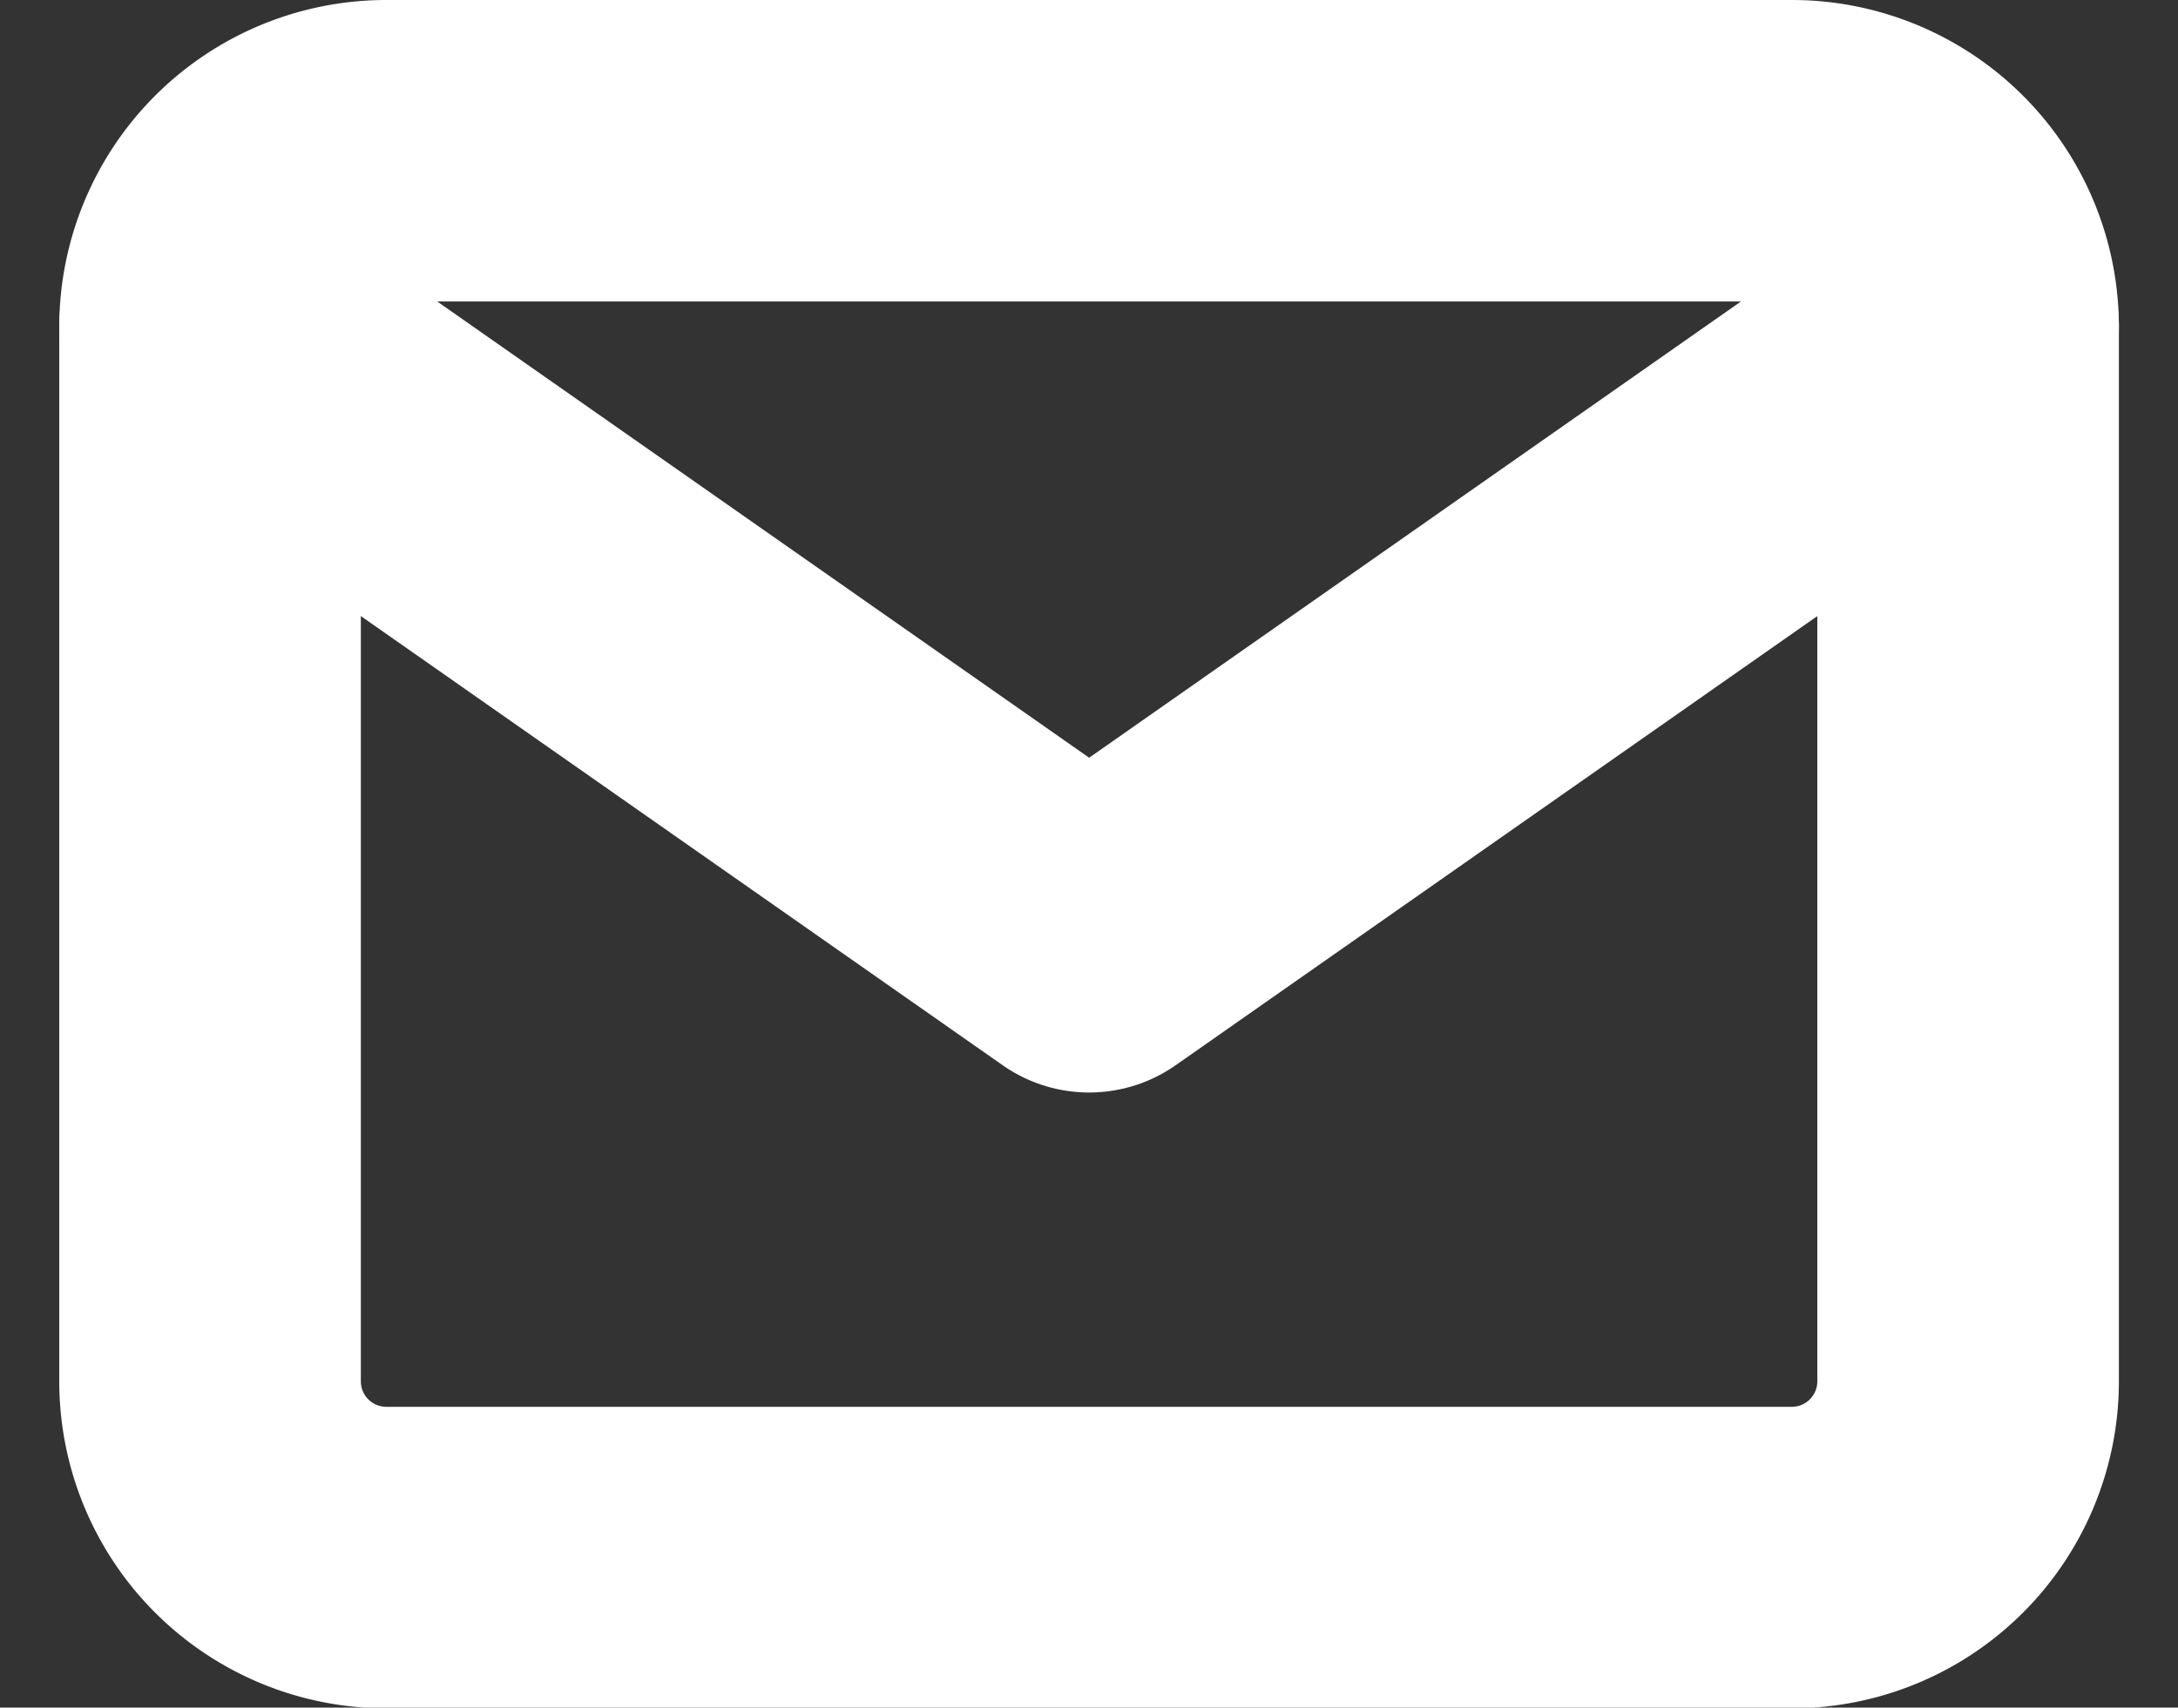
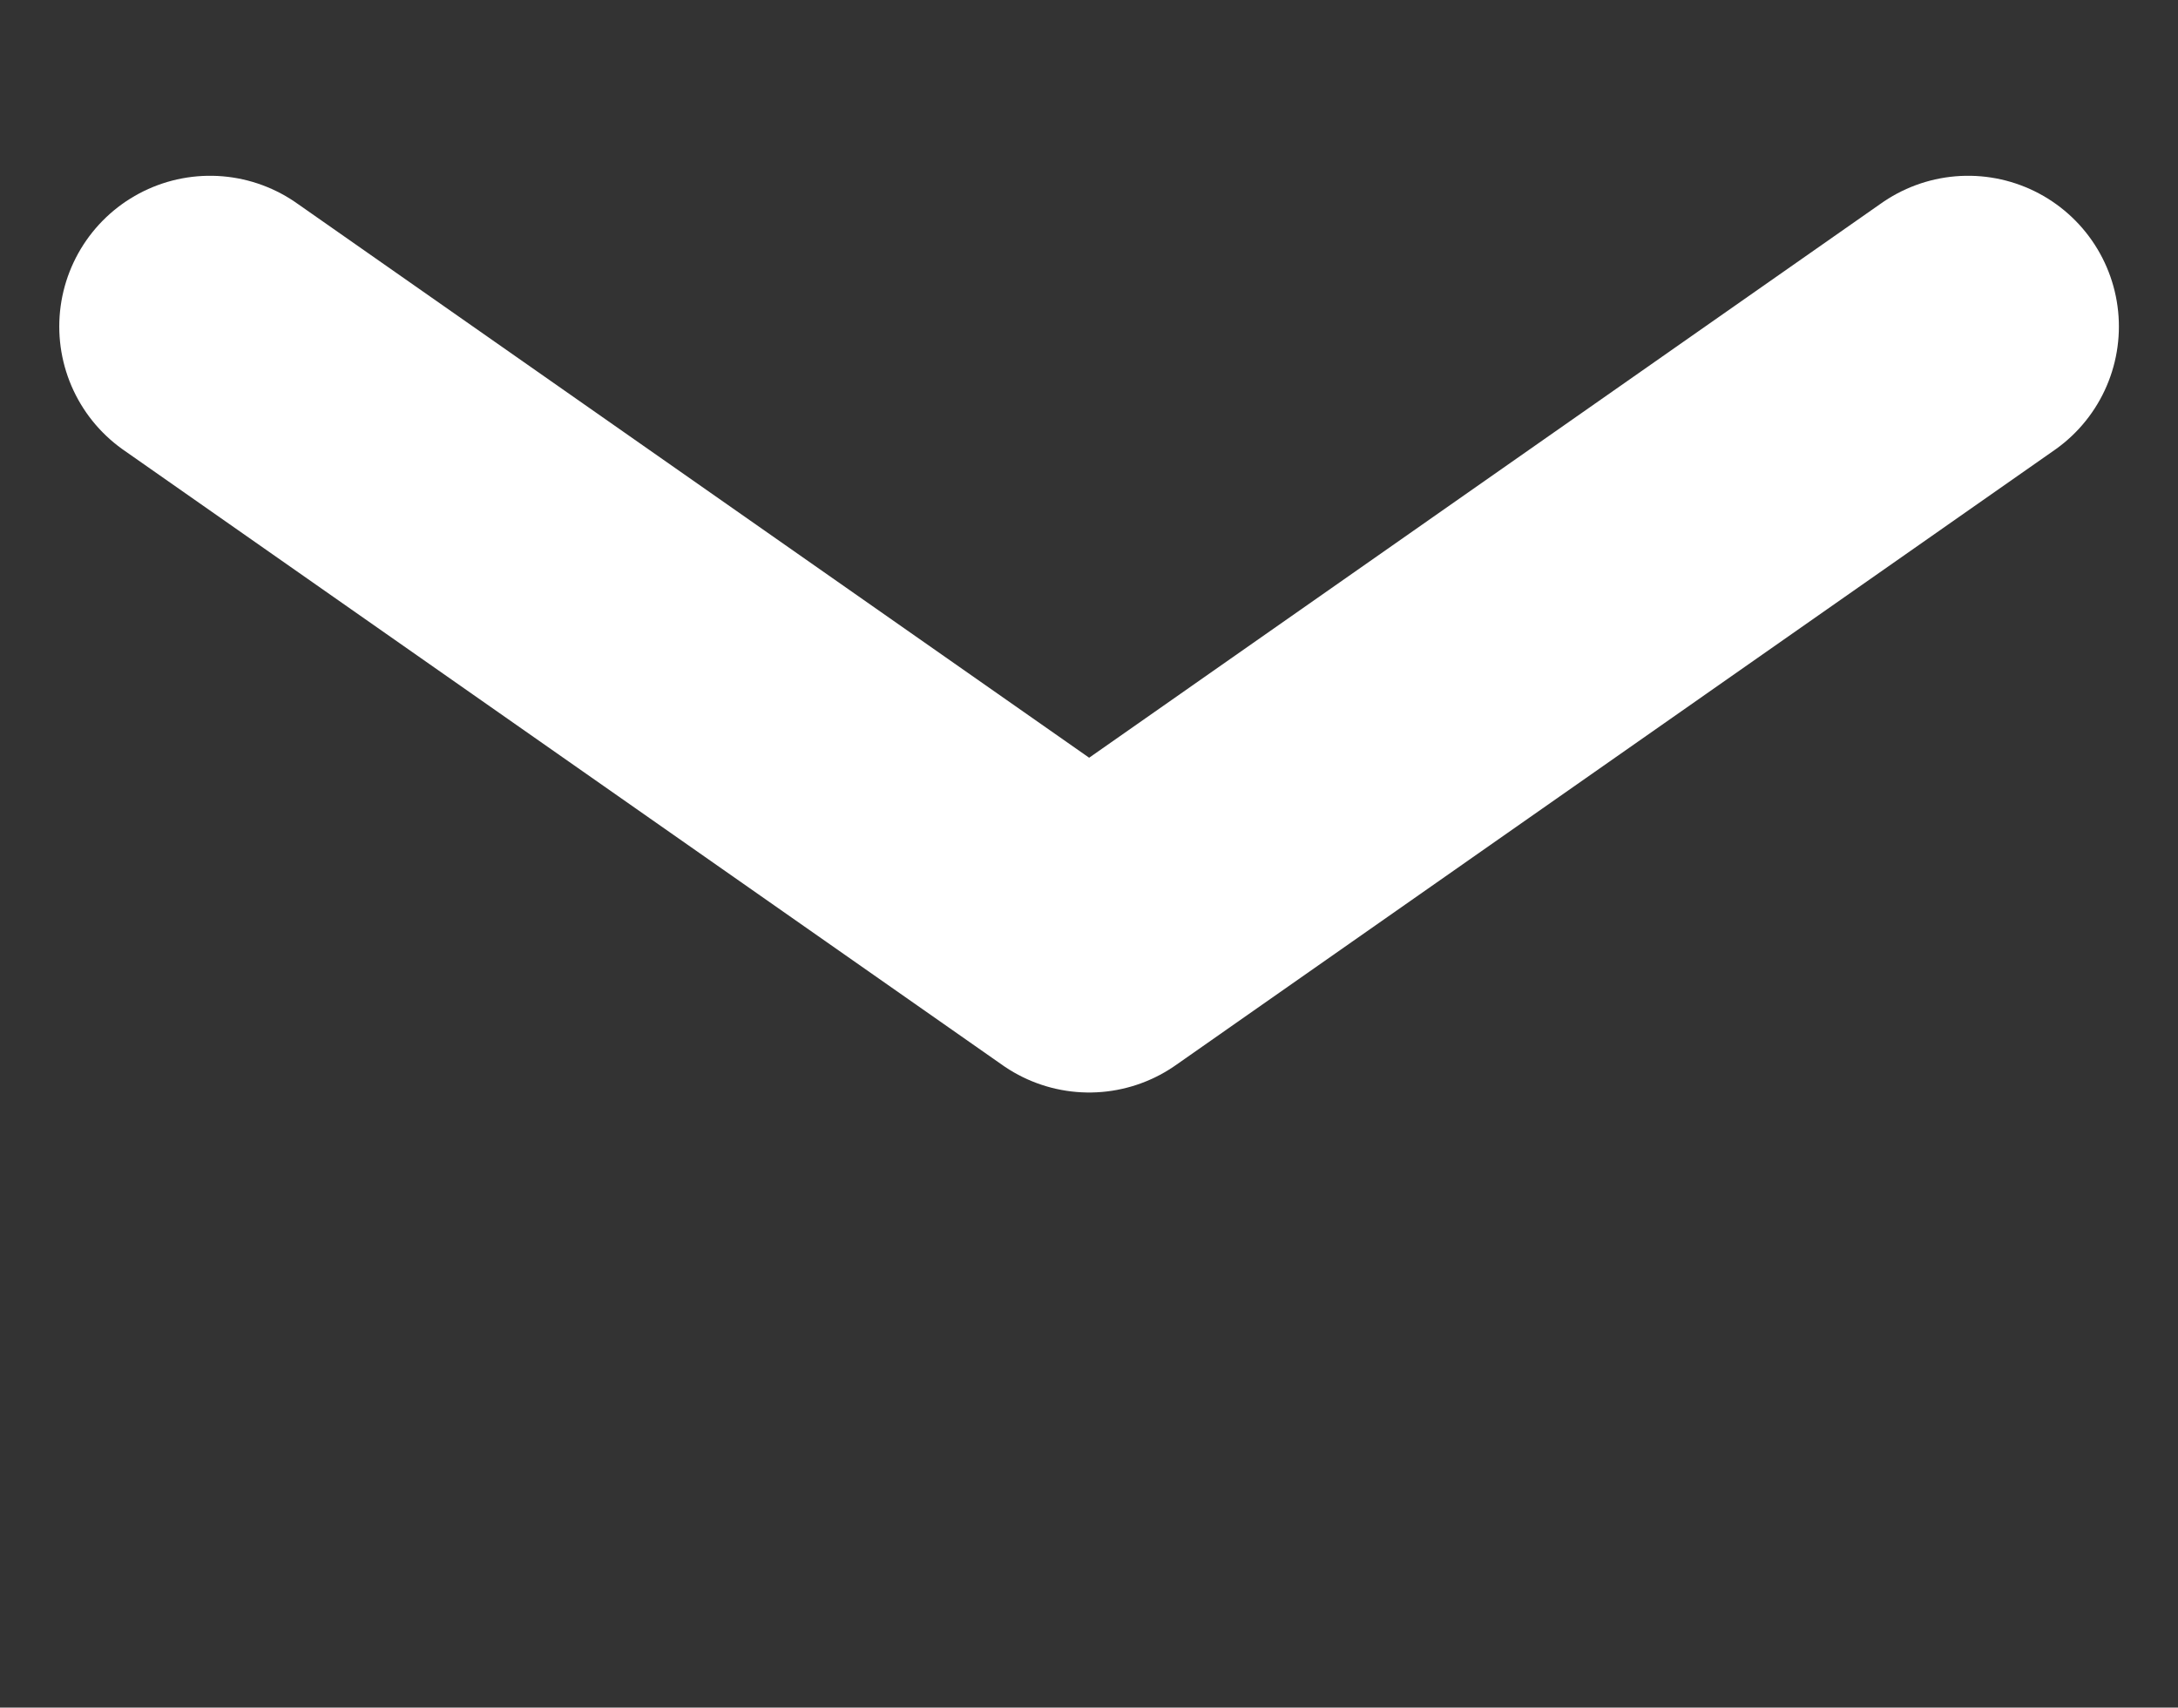
<svg xmlns="http://www.w3.org/2000/svg" width="14.444" height="11.327" viewBox="0 0 14.444 11.327">
  <rect x="0" y="0" width="14.444" height="11.327" fill="#333333" stroke="none" />
  <g id="Icon_feather-mail" data-name="Icon feather-mail" transform="translate(-1.607 -5)">
-     <path id="パス_118206" data-name="パス 118206" d="M4.166,6h9.327a1.169,1.169,0,0,1,1.166,1.166v7a1.169,1.169,0,0,1-1.166,1.166H4.166A1.169,1.169,0,0,1,3,14.161v-7A1.169,1.169,0,0,1,4.166,6Z" fill="none" stroke="#fff" stroke-linecap="round" stroke-linejoin="round" stroke-width="2" />
    <path id="パス_118207" data-name="パス 118207" d="M14.659,9,8.83,13.081,3,9" transform="translate(0 -1.834)" fill="none" stroke="#fff" stroke-linecap="round" stroke-linejoin="round" stroke-width="2" />
  </g>
</svg>